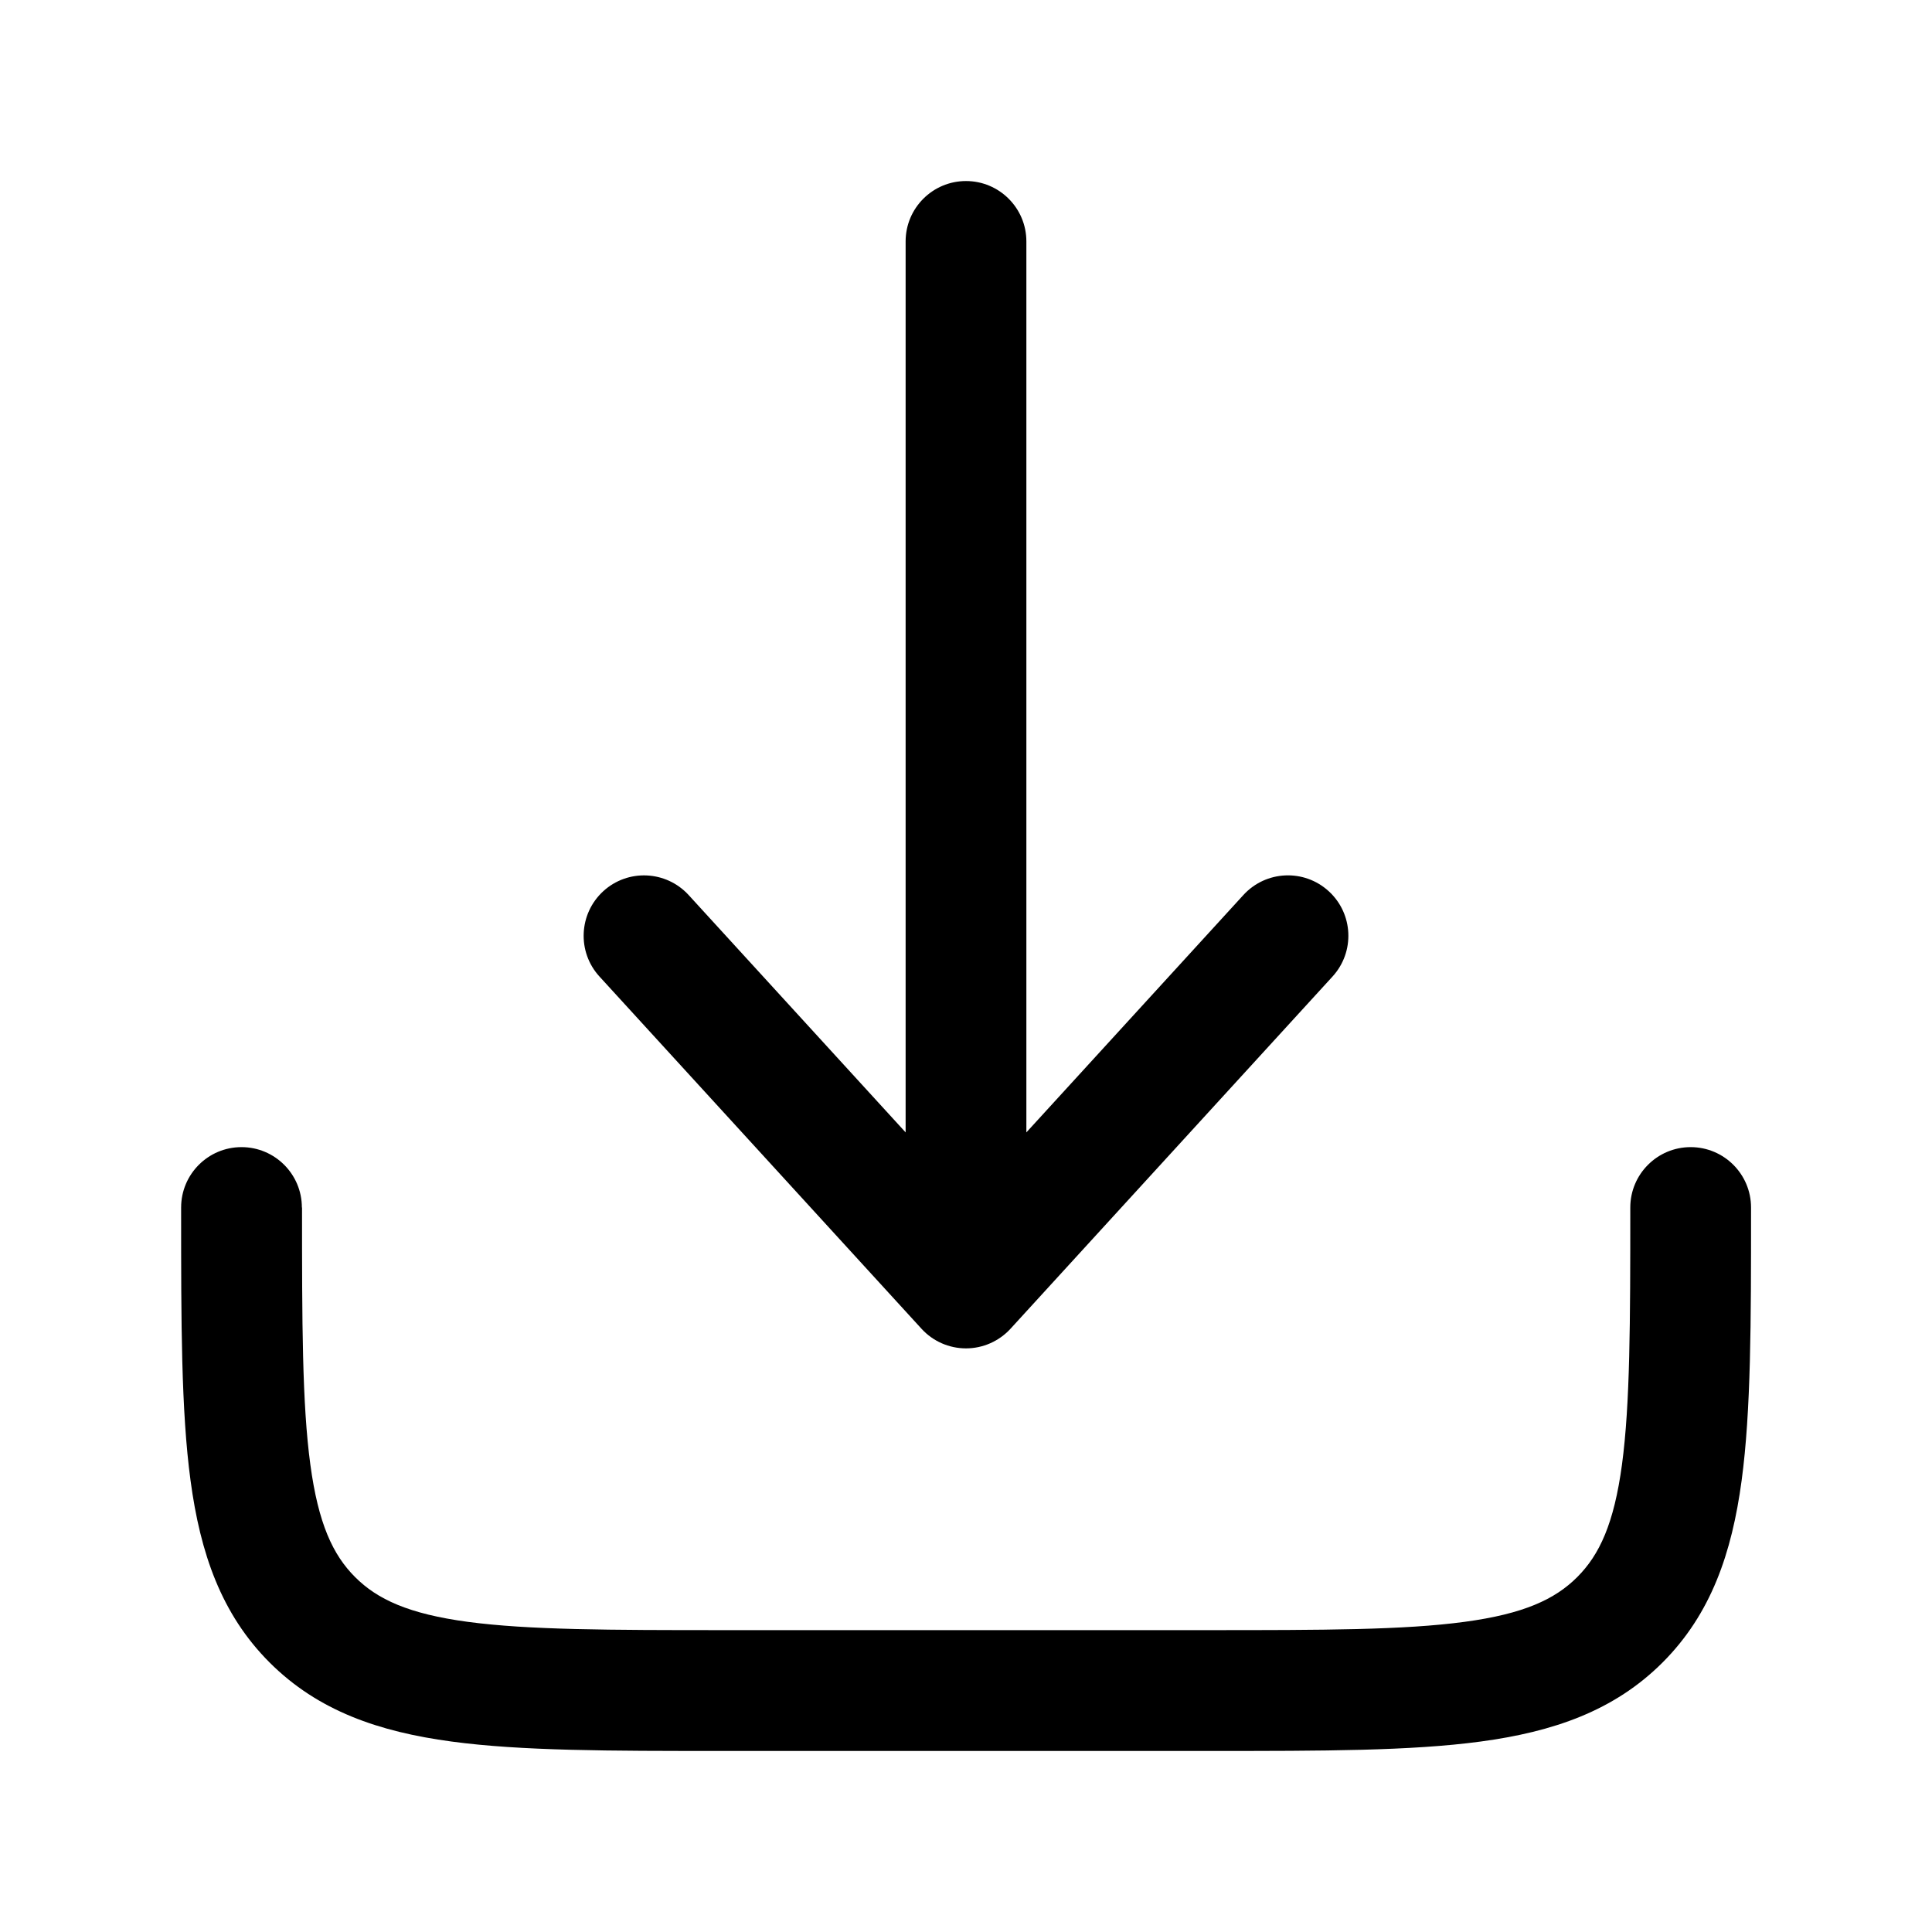
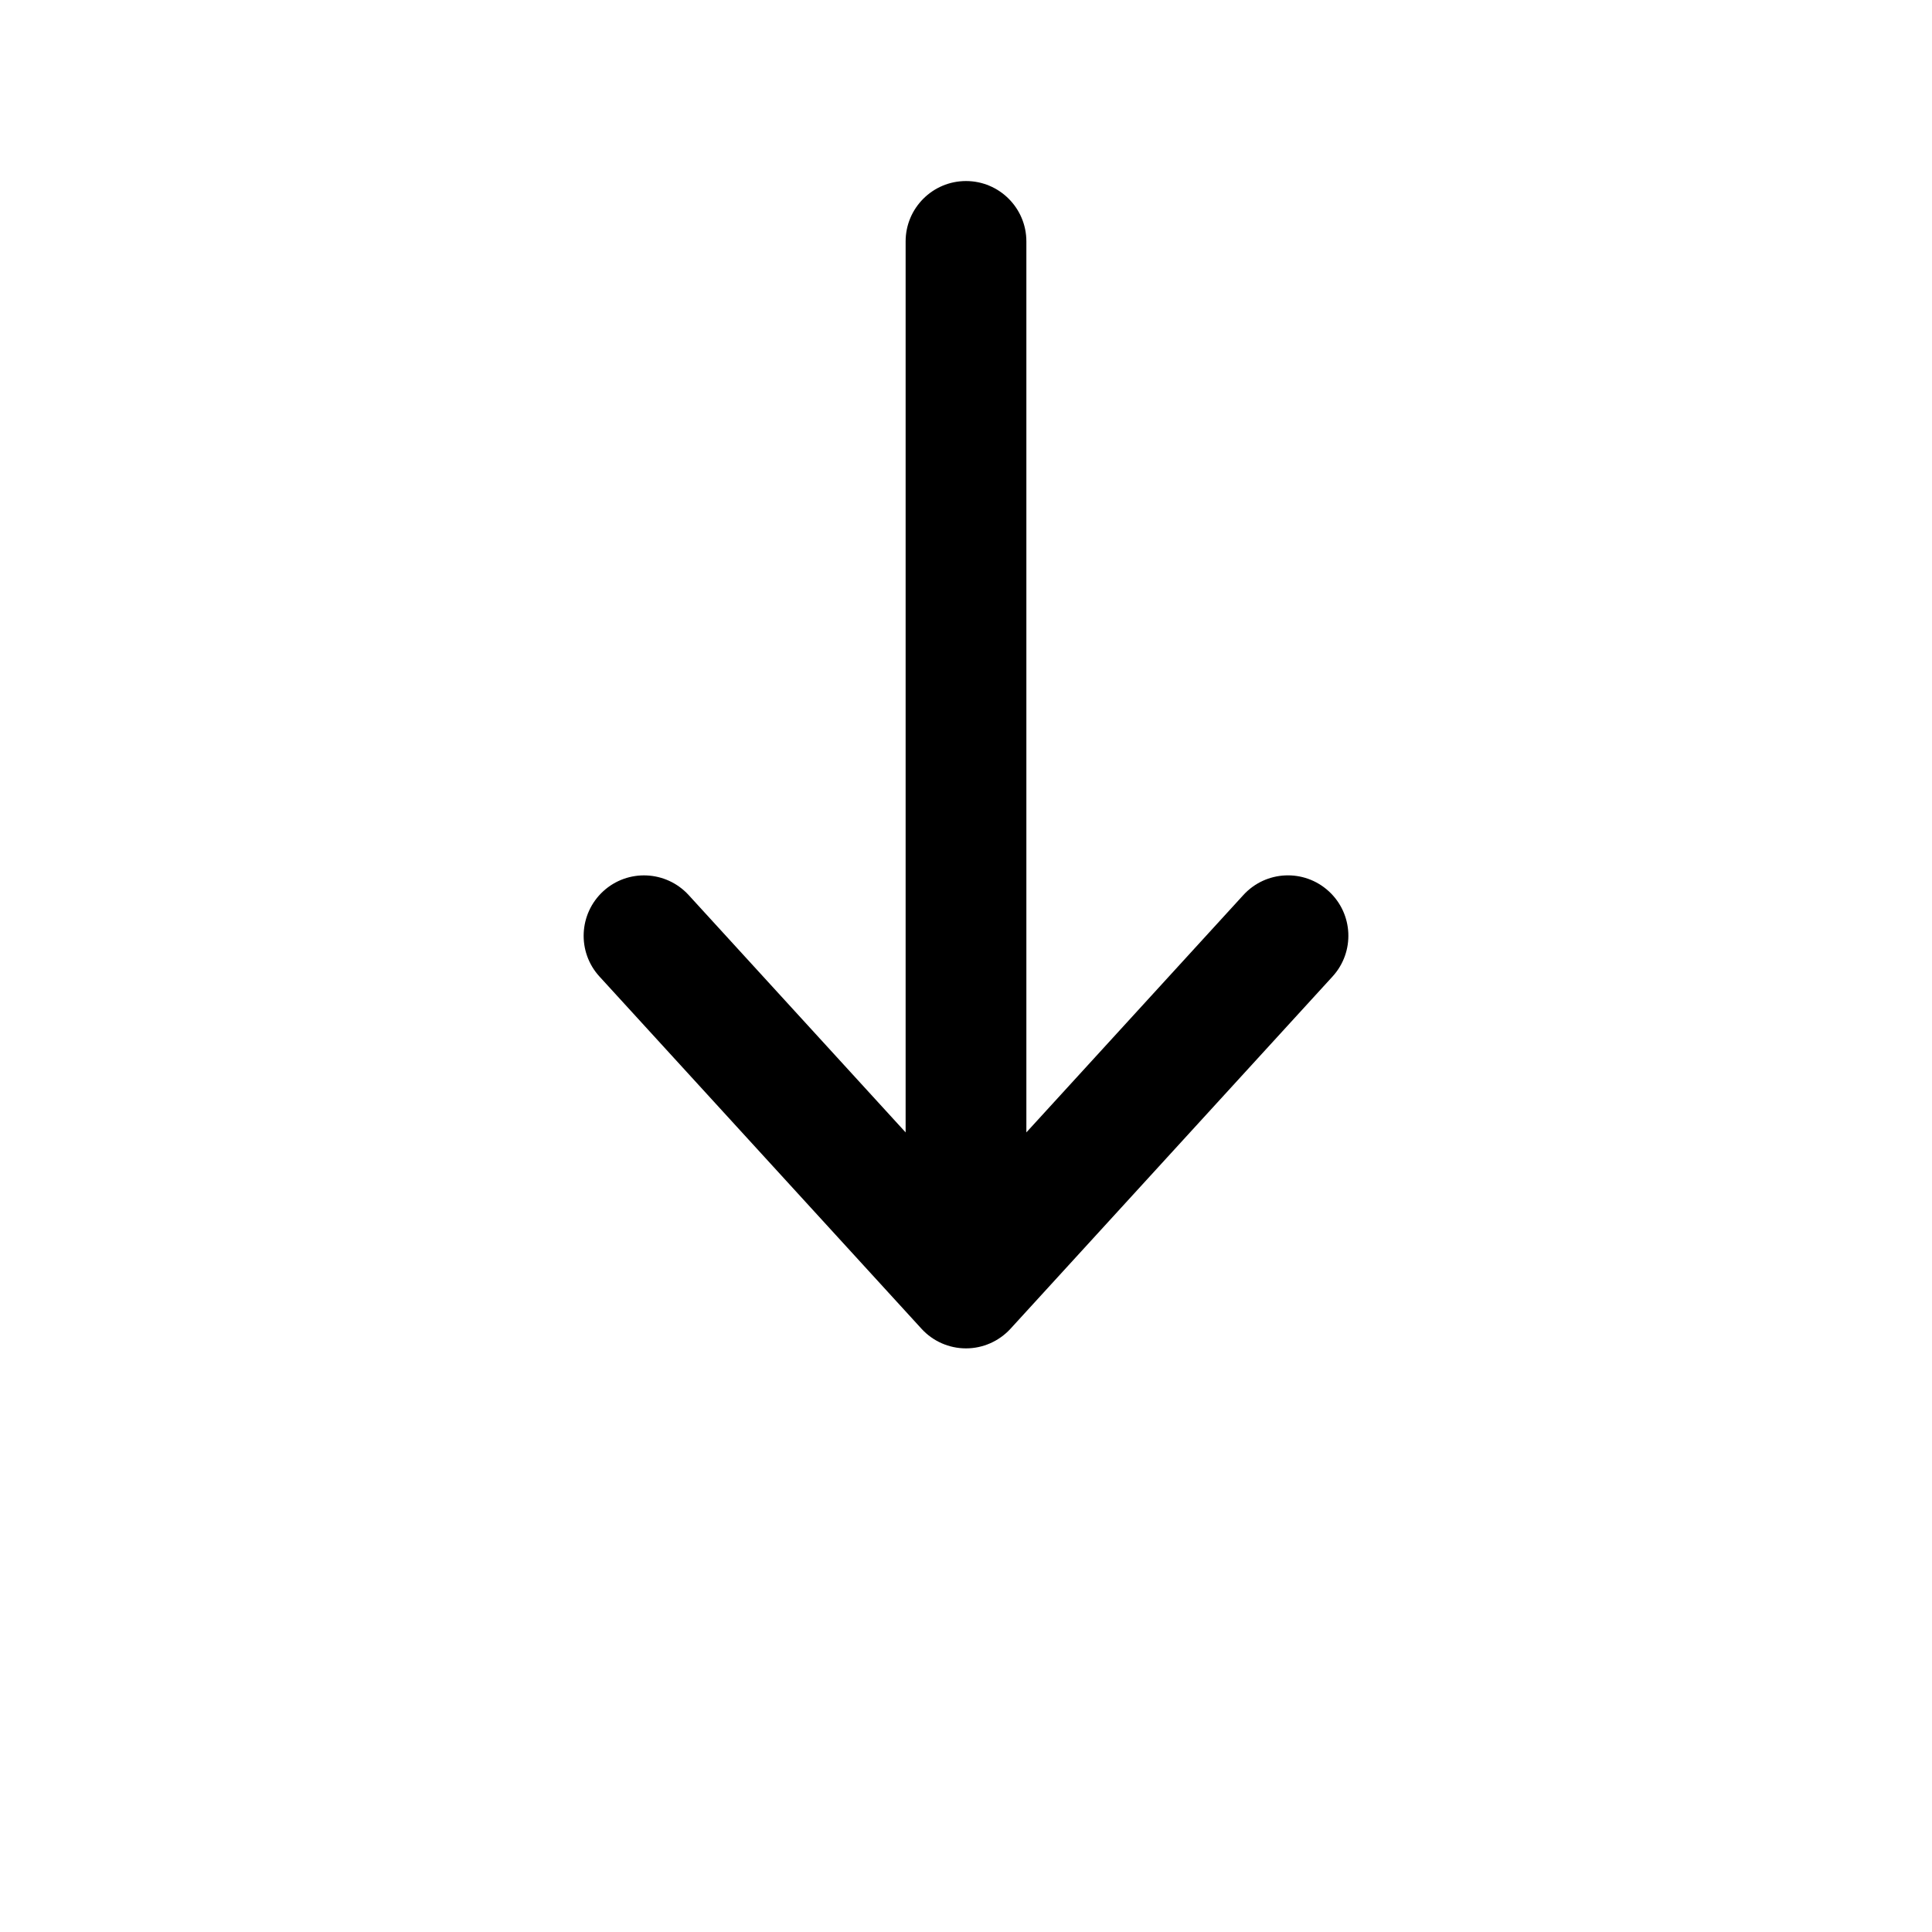
<svg xmlns="http://www.w3.org/2000/svg" fill="none" height="512" viewBox="0 0 24 24" width="512">
  <g fill="rgb(0,0,0)">
    <path d="m12.553 16.506c-.142.155-.343.244-.553.244s-.411-.088-.553-.244l-4-4.375c-.28-.306-.258-.78.047-1.06.306-.28.78-.258 1.06.047l2.696 2.949v-11.068c0-.414.336-.75.75-.75s.75.336.75.75v11.068l2.696-2.949c.28-.306.754-.327 1.06-.047s.327.754.047 1.06z" />
-     <path d="m3.75 15c0-.414-.336-.75-.75-.75-.414 0-.75.336-.75.75v.055c-0 1.368-0 2.47.117 3.337.121.9.38 1.658.982 2.26.602.602 1.36.861 2.26.982.867.117 1.969.117 3.337.117h6.11c1.368 0 2.47 0 3.337-.117.9-.121 1.658-.38 2.26-.982.602-.602.861-1.36.982-2.26.117-.867.117-1.969.117-3.337v-.055c0-.414-.336-.75-.75-.75s-.75.336-.75.75c0 1.435-.002 2.437-.103 3.192-.099.734-.279 1.122-.556 1.399s-.665.457-1.399.556c-.755.102-1.756.103-3.192.103h-6c-1.435 0-2.437-.002-3.192-.103-.734-.099-1.122-.279-1.399-.556s-.457-.665-.556-1.399c-.102-.755-.103-1.756-.103-3.192z" />
  </g>
</svg>